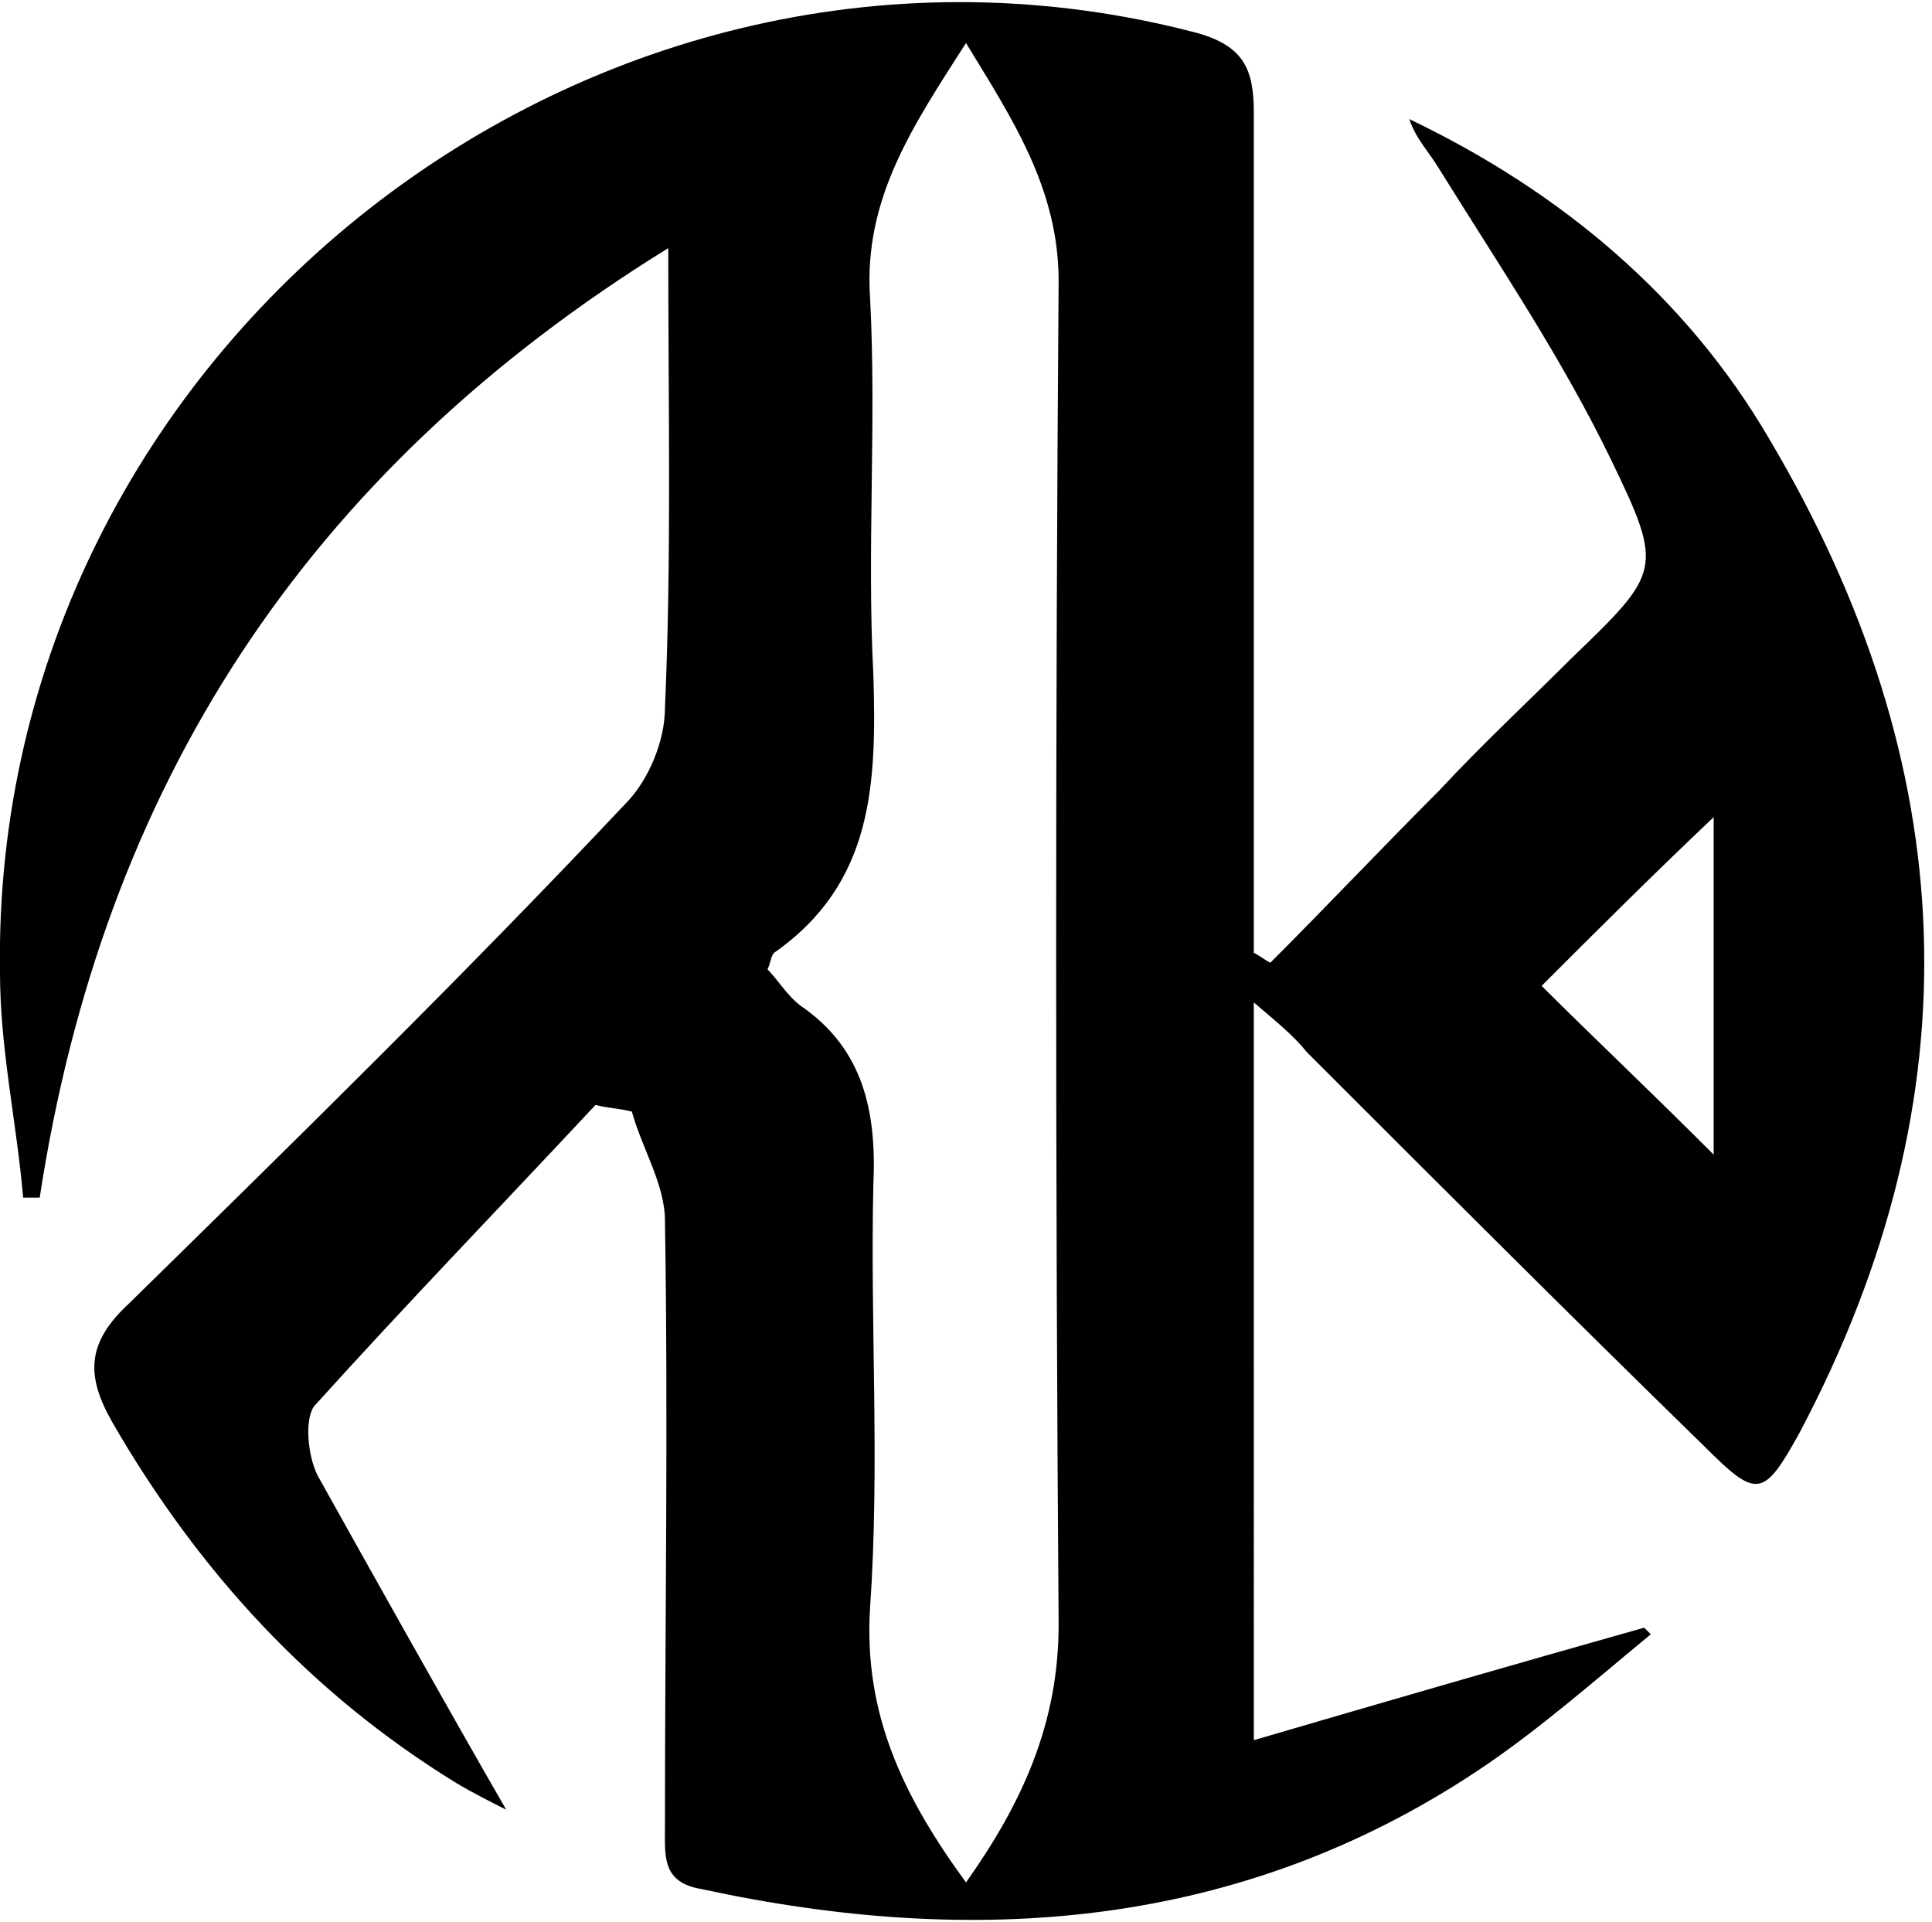
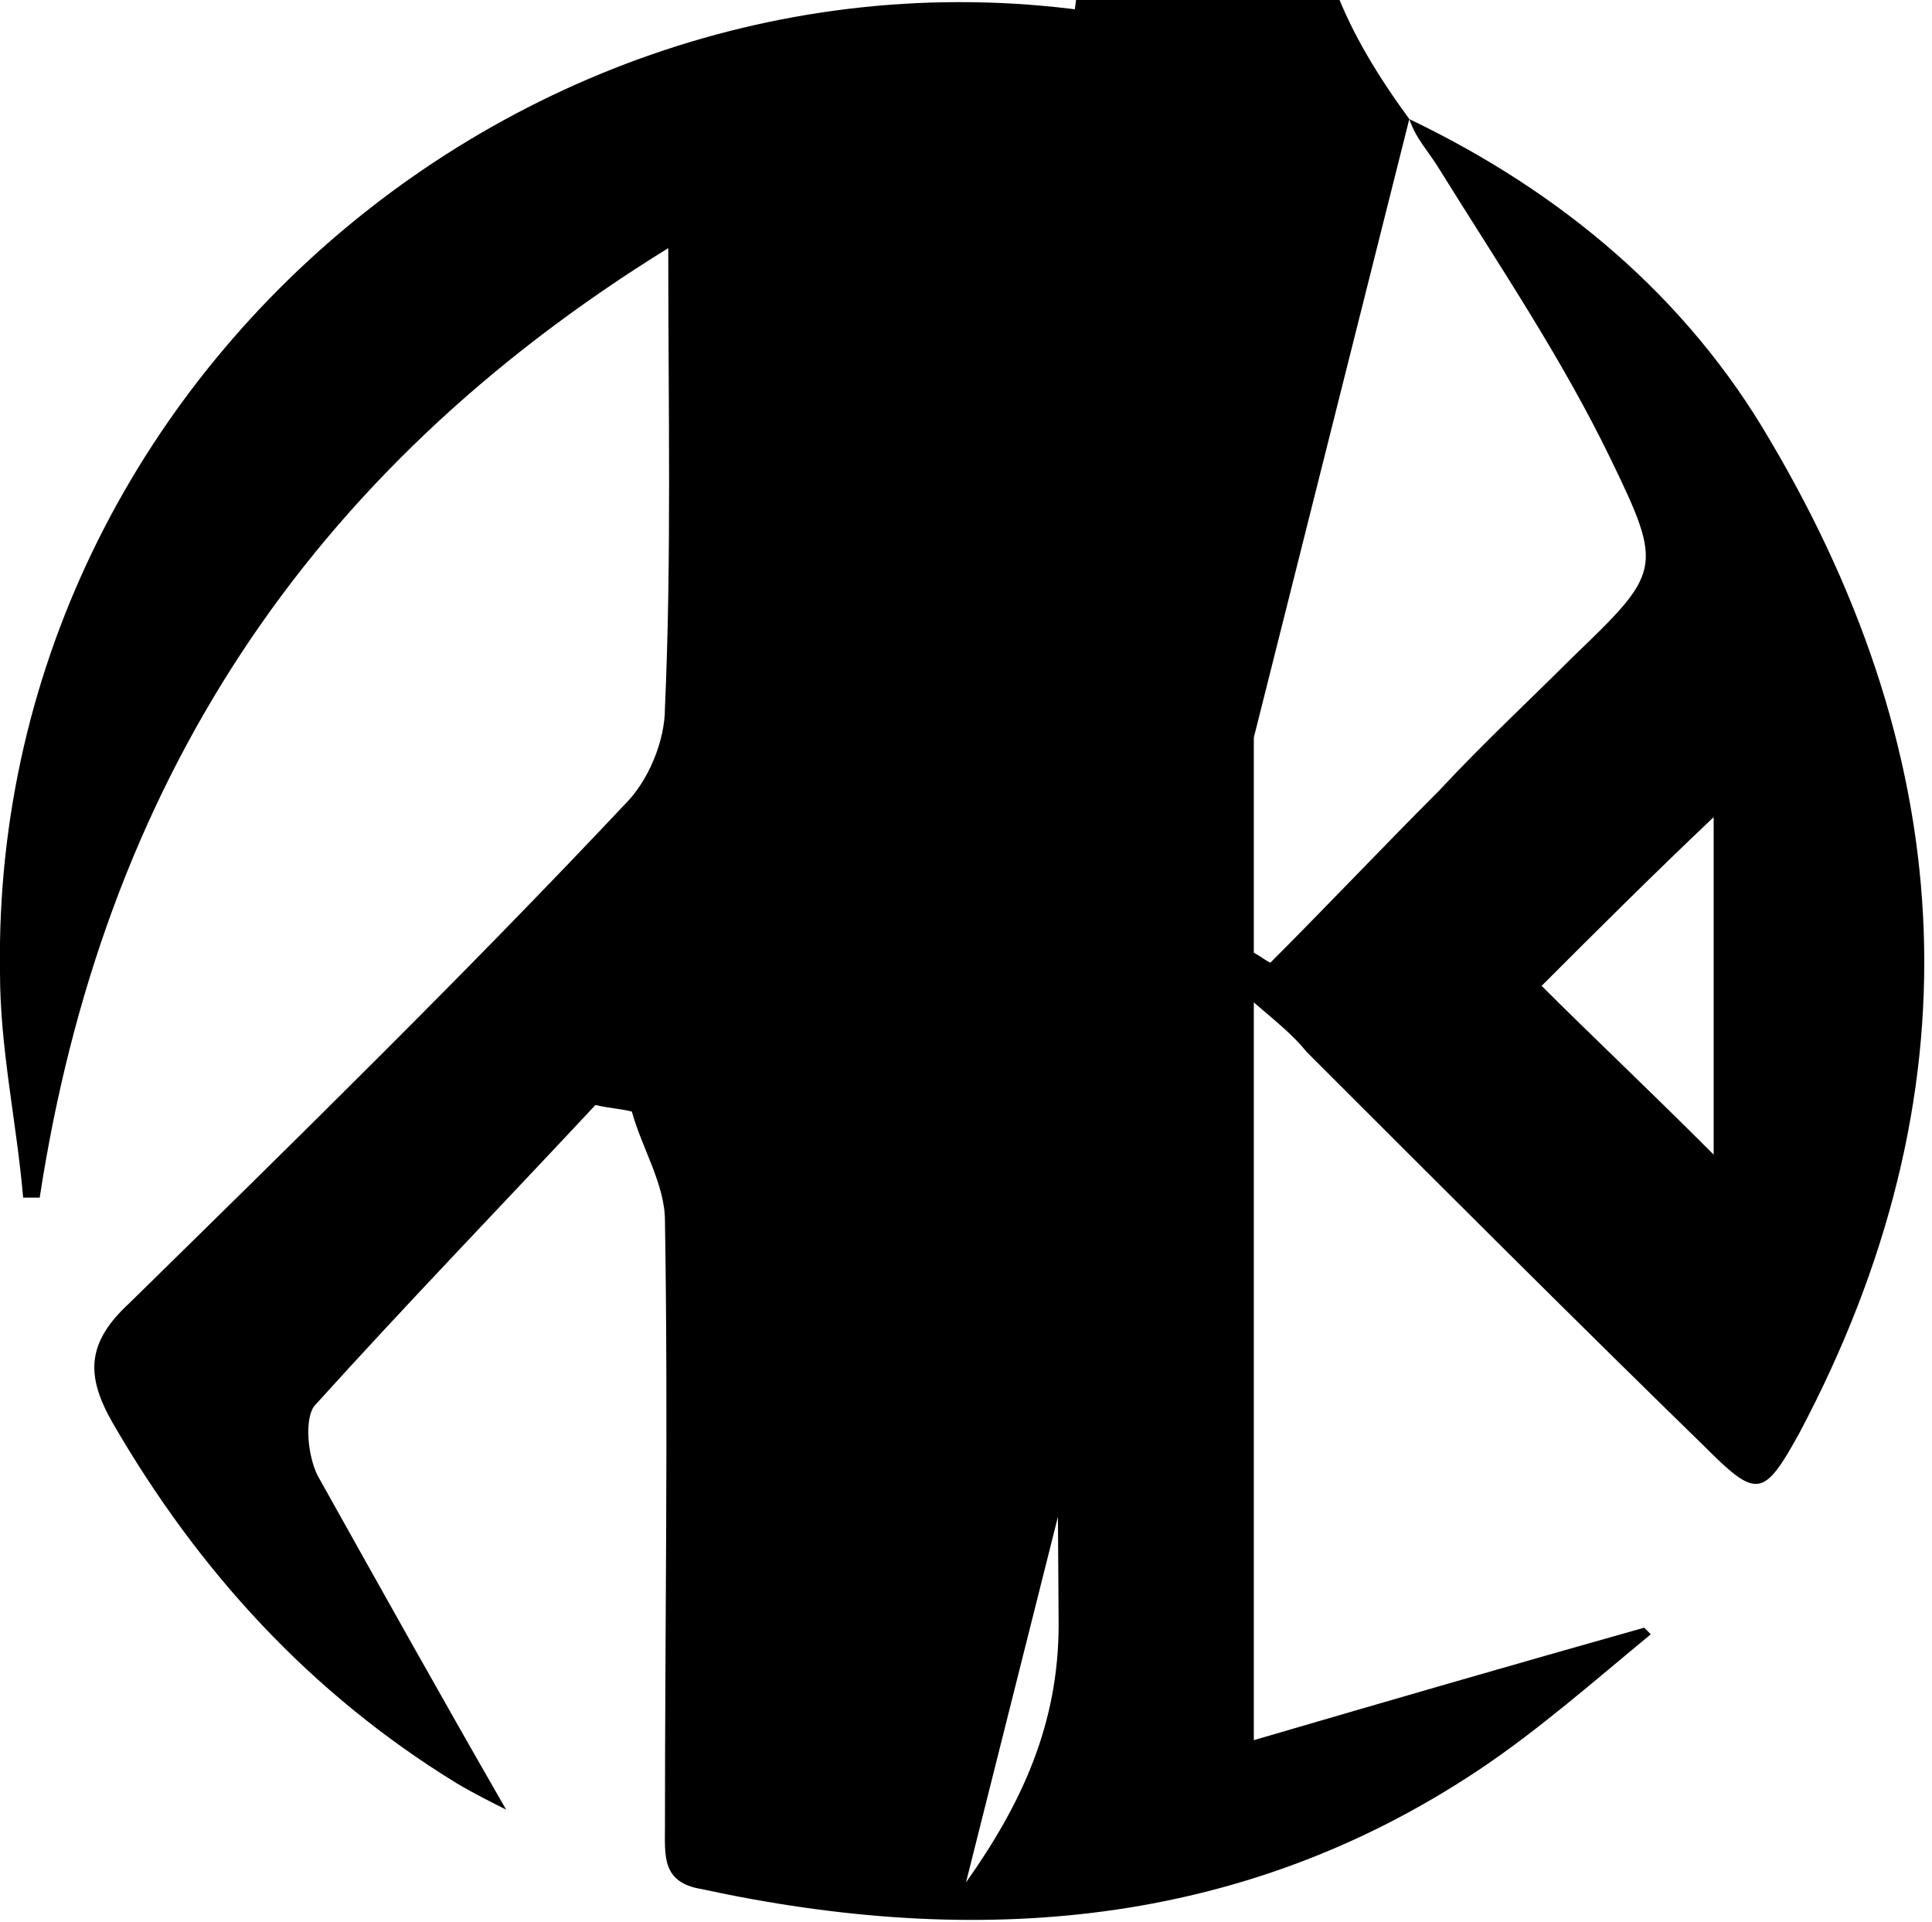
<svg xmlns="http://www.w3.org/2000/svg" version="1.1" id="_图层_2" x="0px" y="0px" viewBox="0 0 58.4 58.1" style="enable-background:new 0 0 58.4 58.1;" xml:space="preserve">
  <g id="_图层_1-2">
-     <path d="M42.6,3.6c0.2,0.6,0.6,1,0.9,1.5c1.8,2.9,3.7,5.7,5.2,8.8c1.6,3.3,1.5,3.4-1.2,6c-1.3,1.3-2.7,2.6-4,4   c-1.7,1.7-3.4,3.5-5.1,5.2c-0.2-0.1-0.3-0.2-0.5-0.3v-1.9c0-7.8,0-15.7,0-23.5c0-1.3-0.3-2-1.7-2.4C18-3.8-0.3,10.5,0,29.4   c0,2.3,0.5,4.5,0.7,6.8c0.2,0,0.4,0,0.5,0c1.9-12.4,8-21.9,19-28.7c0,4.9,0.1,9.4-0.1,13.9c0,1-0.5,2.2-1.2,2.9   C14.1,29.4,9,34.4,3.9,39.4c-1.3,1.2-1.3,2.2-0.5,3.6c2.6,4.5,6,8.2,10.4,10.9c0.5,0.3,1.1,0.6,1.5,0.8c-1.9-3.3-3.8-6.7-5.7-10.1   c-0.3-0.6-0.4-1.7-0.1-2.1c2.8-3.1,5.7-6.1,8.5-9.1c0.4,0.1,0.7,0.1,1.1,0.2c0.3,1.1,1,2.2,1,3.3c0.1,6.1,0,12.2,0,18.3   c0,0.9-0.1,1.7,1.1,1.9c8.3,1.8,16.3,1.2,23.5-3.6c1.8-1.2,3.5-2.7,5.2-4.1c-0.1-0.1-0.2-0.2-0.2-0.2c-3.9,1.1-7.7,2.2-11.8,3.4   V30.3c0.7,0.6,1.2,1,1.6,1.5c4,4,8,8,12,11.9c1.6,1.6,1.8,1.6,2.9-0.4c5.4-10.2,4.9-20.2-0.9-30C51,9,47.2,5.8,42.6,3.6L42.6,3.6z    M29.2,56.9c-1.9-2.6-3.1-5.1-2.9-8.3c0.3-4.3,0-8.6,0.1-12.8c0.1-2.2-0.3-4.1-2.2-5.4c-0.4-0.3-0.7-0.8-1-1.1   c0.1-0.2,0.1-0.4,0.2-0.5c3-2.1,3.1-5.1,3-8.4c-0.2-3.8,0.1-7.6-0.1-11.4c-0.2-3,1.3-5.2,2.9-7.7C30.6,3.6,32,5.7,32,8.5   c-0.1,13.5-0.1,27,0,40.6C32,52.1,30.9,54.5,29.2,56.9L29.2,56.9z M51.8,34.9c-2.1-2.1-3.7-3.6-5.2-5.1c1.6-1.6,3.3-3.3,5.2-5.1   V34.9z" />
+     <path d="M42.6,3.6c0.2,0.6,0.6,1,0.9,1.5c1.8,2.9,3.7,5.7,5.2,8.8c1.6,3.3,1.5,3.4-1.2,6c-1.3,1.3-2.7,2.6-4,4   c-1.7,1.7-3.4,3.5-5.1,5.2c-0.2-0.1-0.3-0.2-0.5-0.3v-1.9c0-7.8,0-15.7,0-23.5c0-1.3-0.3-2-1.7-2.4C18-3.8-0.3,10.5,0,29.4   c0,2.3,0.5,4.5,0.7,6.8c0.2,0,0.4,0,0.5,0c1.9-12.4,8-21.9,19-28.7c0,4.9,0.1,9.4-0.1,13.9c0,1-0.5,2.2-1.2,2.9   C14.1,29.4,9,34.4,3.9,39.4c-1.3,1.2-1.3,2.2-0.5,3.6c2.6,4.5,6,8.2,10.4,10.9c0.5,0.3,1.1,0.6,1.5,0.8c-1.9-3.3-3.8-6.7-5.7-10.1   c-0.3-0.6-0.4-1.7-0.1-2.1c2.8-3.1,5.7-6.1,8.5-9.1c0.4,0.1,0.7,0.1,1.1,0.2c0.3,1.1,1,2.2,1,3.3c0.1,6.1,0,12.2,0,18.3   c0,0.9-0.1,1.7,1.1,1.9c8.3,1.8,16.3,1.2,23.5-3.6c1.8-1.2,3.5-2.7,5.2-4.1c-0.1-0.1-0.2-0.2-0.2-0.2c-3.9,1.1-7.7,2.2-11.8,3.4   V30.3c0.7,0.6,1.2,1,1.6,1.5c4,4,8,8,12,11.9c1.6,1.6,1.8,1.6,2.9-0.4c5.4-10.2,4.9-20.2-0.9-30C51,9,47.2,5.8,42.6,3.6L42.6,3.6z    c-1.9-2.6-3.1-5.1-2.9-8.3c0.3-4.3,0-8.6,0.1-12.8c0.1-2.2-0.3-4.1-2.2-5.4c-0.4-0.3-0.7-0.8-1-1.1   c0.1-0.2,0.1-0.4,0.2-0.5c3-2.1,3.1-5.1,3-8.4c-0.2-3.8,0.1-7.6-0.1-11.4c-0.2-3,1.3-5.2,2.9-7.7C30.6,3.6,32,5.7,32,8.5   c-0.1,13.5-0.1,27,0,40.6C32,52.1,30.9,54.5,29.2,56.9L29.2,56.9z M51.8,34.9c-2.1-2.1-3.7-3.6-5.2-5.1c1.6-1.6,3.3-3.3,5.2-5.1   V34.9z" />
  </g>
</svg>